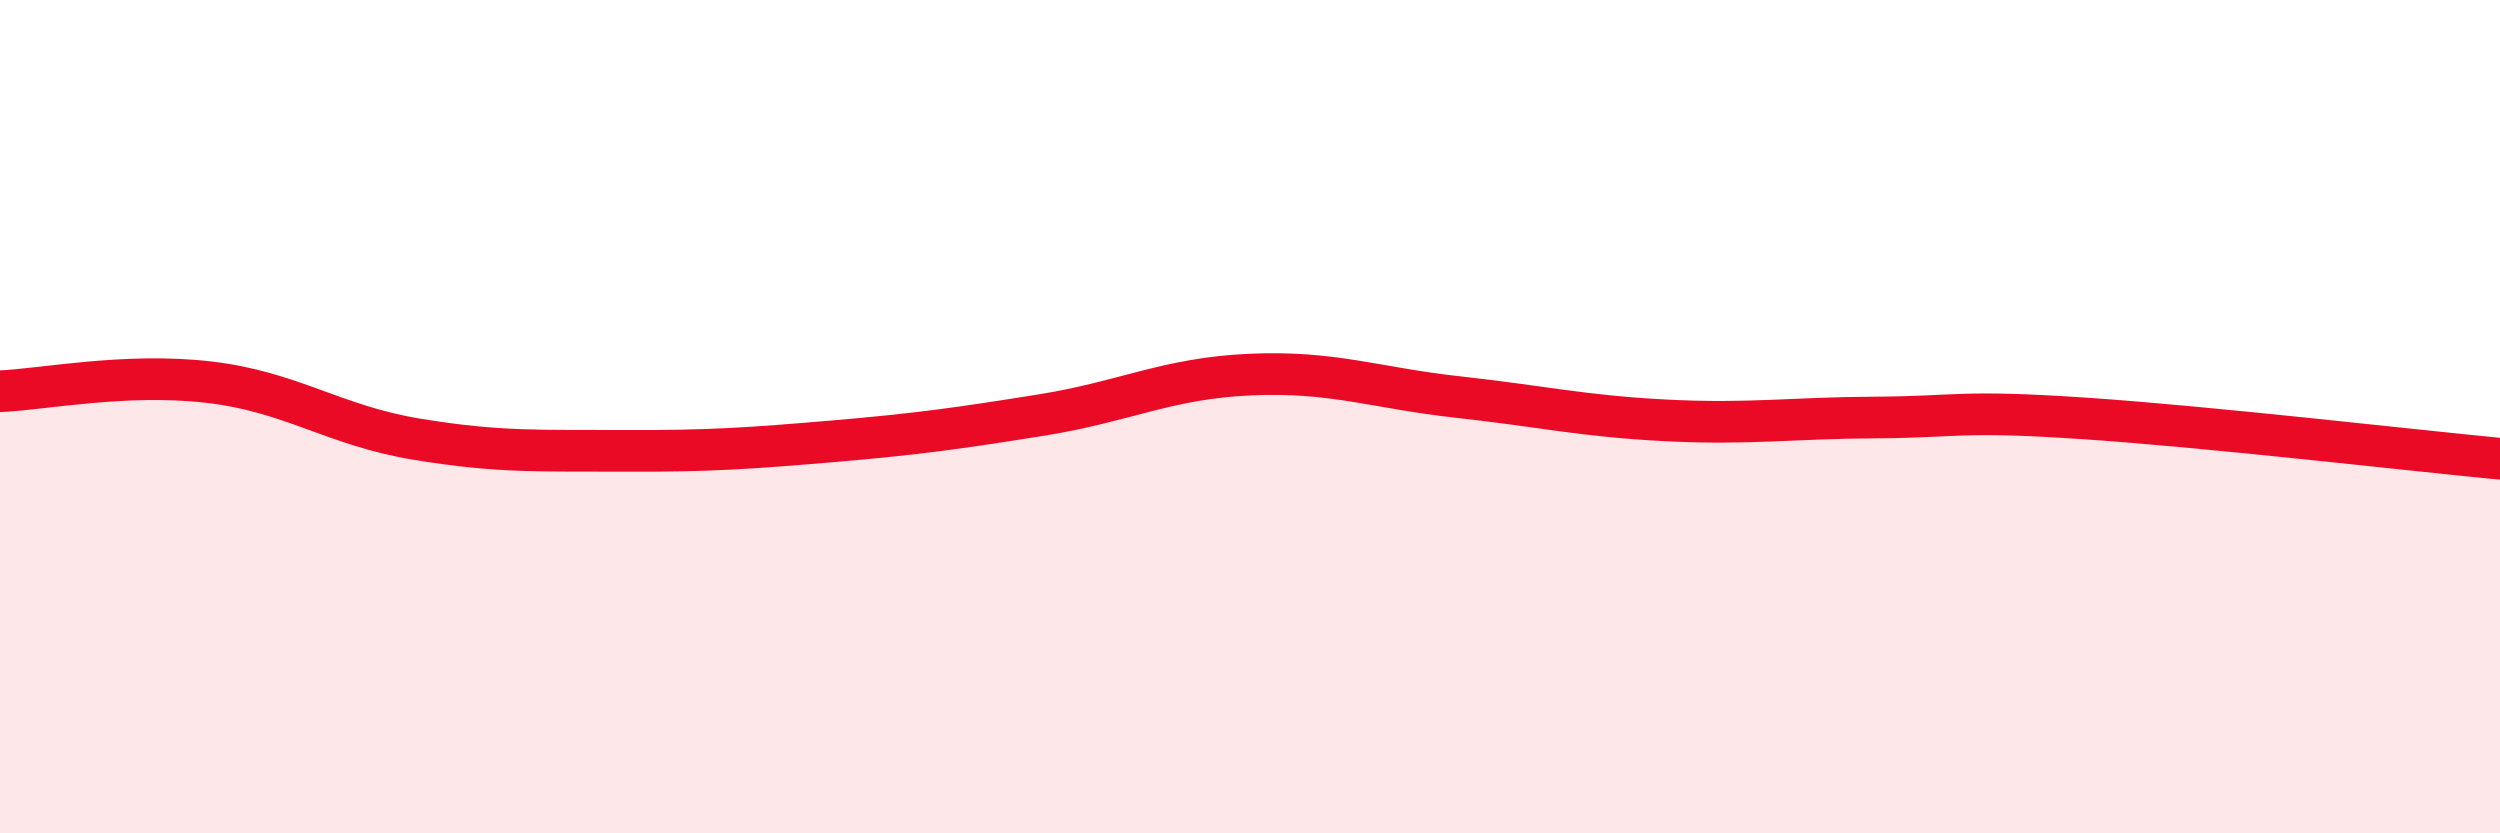
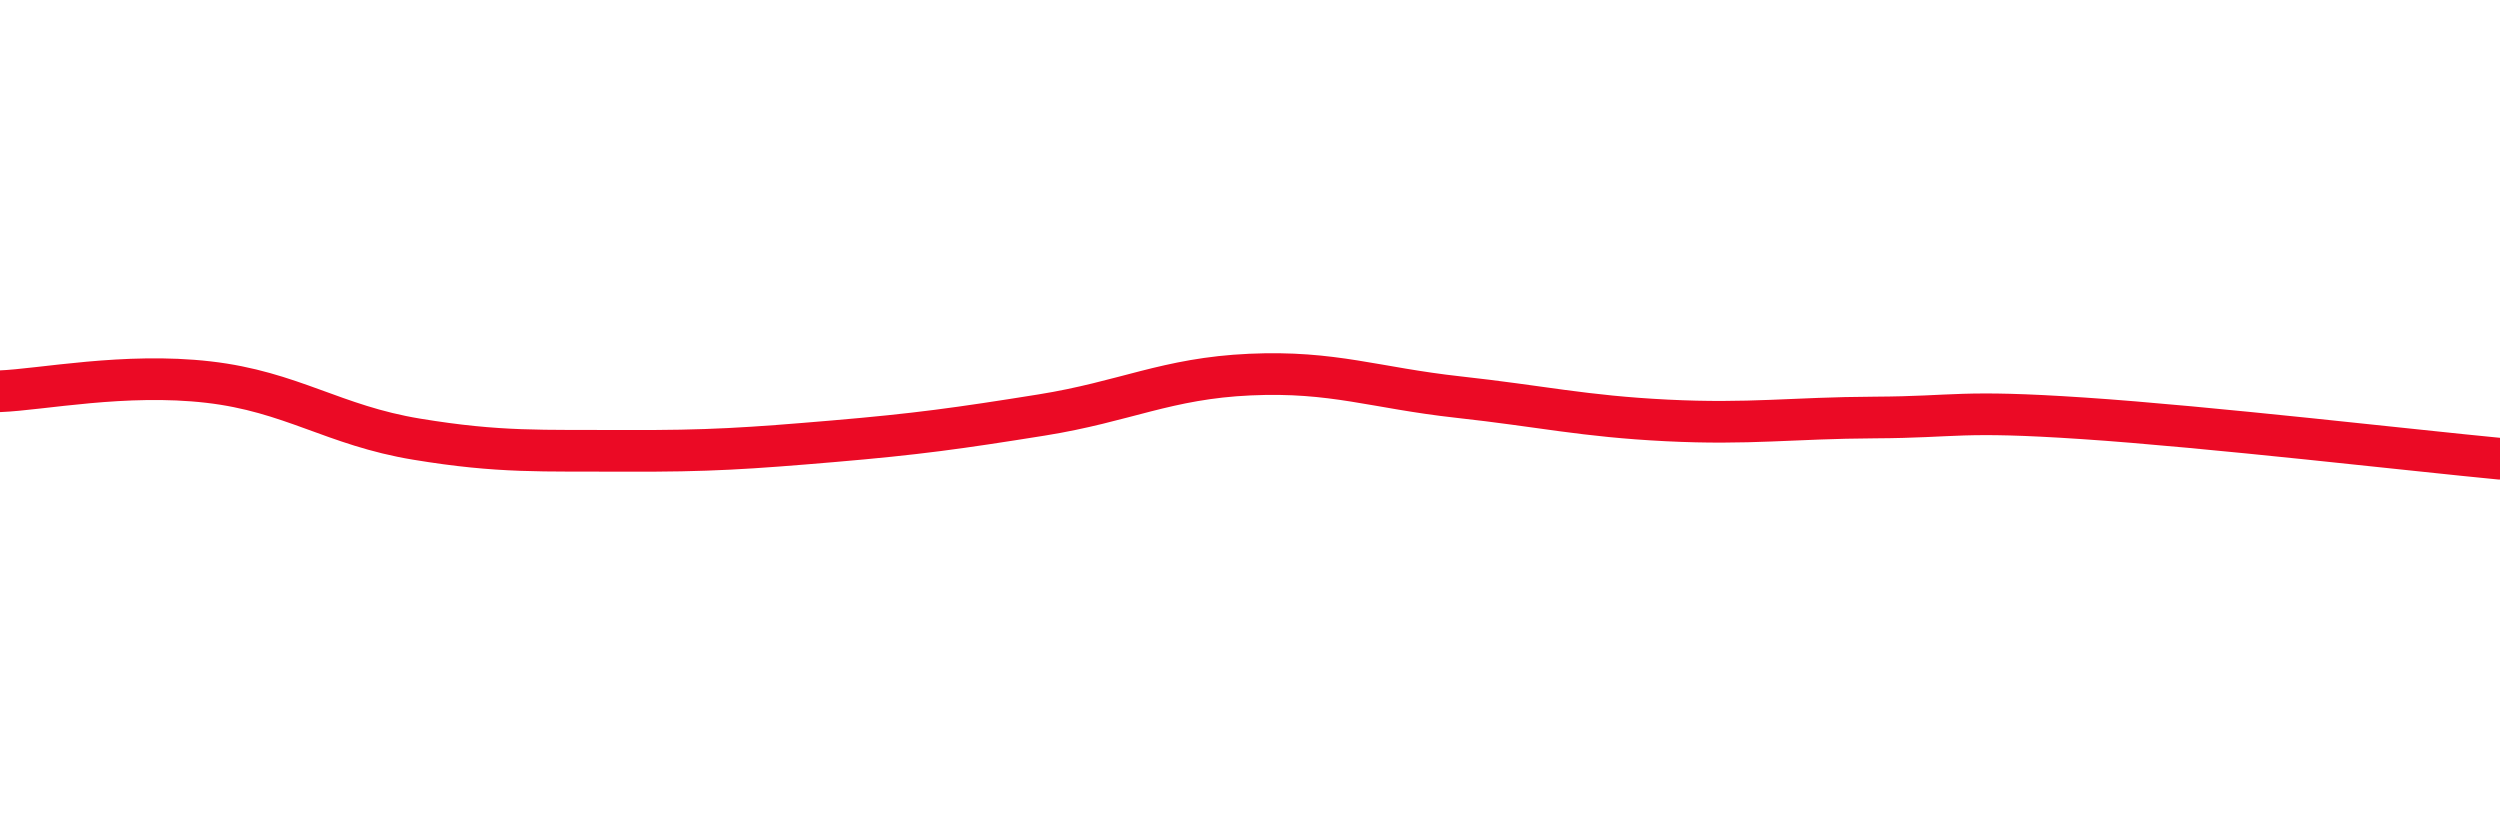
<svg xmlns="http://www.w3.org/2000/svg" width="60" height="20" viewBox="0 0 60 20">
-   <path d="M 0,9.39 C 1,9.35 3,8.94 5,9.17 C 7,9.4 8,10.21 10,10.54 C 12,10.87 13,10.81 15,10.82 C 17,10.83 18,10.76 20,10.59 C 22,10.42 23,10.28 25,9.96 C 27,9.64 28,9.08 30,8.99 C 32,8.9 33,9.31 35,9.53 C 37,9.75 38,9.99 40,10.09 C 42,10.19 43,10.03 45,10.02 C 47,10.01 47,9.84 50,10.04 C 53,10.24 58,10.82 60,11.01L60 20L0 20Z" fill="#EB0A25" opacity="0.1" stroke-linecap="round" stroke-linejoin="round" />
  <path d="M 0,9.39 C 1,9.35 3,8.94 5,9.17 C 7,9.4 8,10.21 10,10.54 C 12,10.87 13,10.81 15,10.82 C 17,10.83 18,10.76 20,10.59 C 22,10.42 23,10.28 25,9.96 C 27,9.64 28,9.08 30,8.99 C 32,8.9 33,9.31 35,9.53 C 37,9.75 38,9.99 40,10.09 C 42,10.19 43,10.03 45,10.02 C 47,10.01 47,9.84 50,10.04 C 53,10.24 58,10.82 60,11.01" stroke="#EB0A25" stroke-width="1" fill="none" stroke-linecap="round" stroke-linejoin="round" />
</svg>